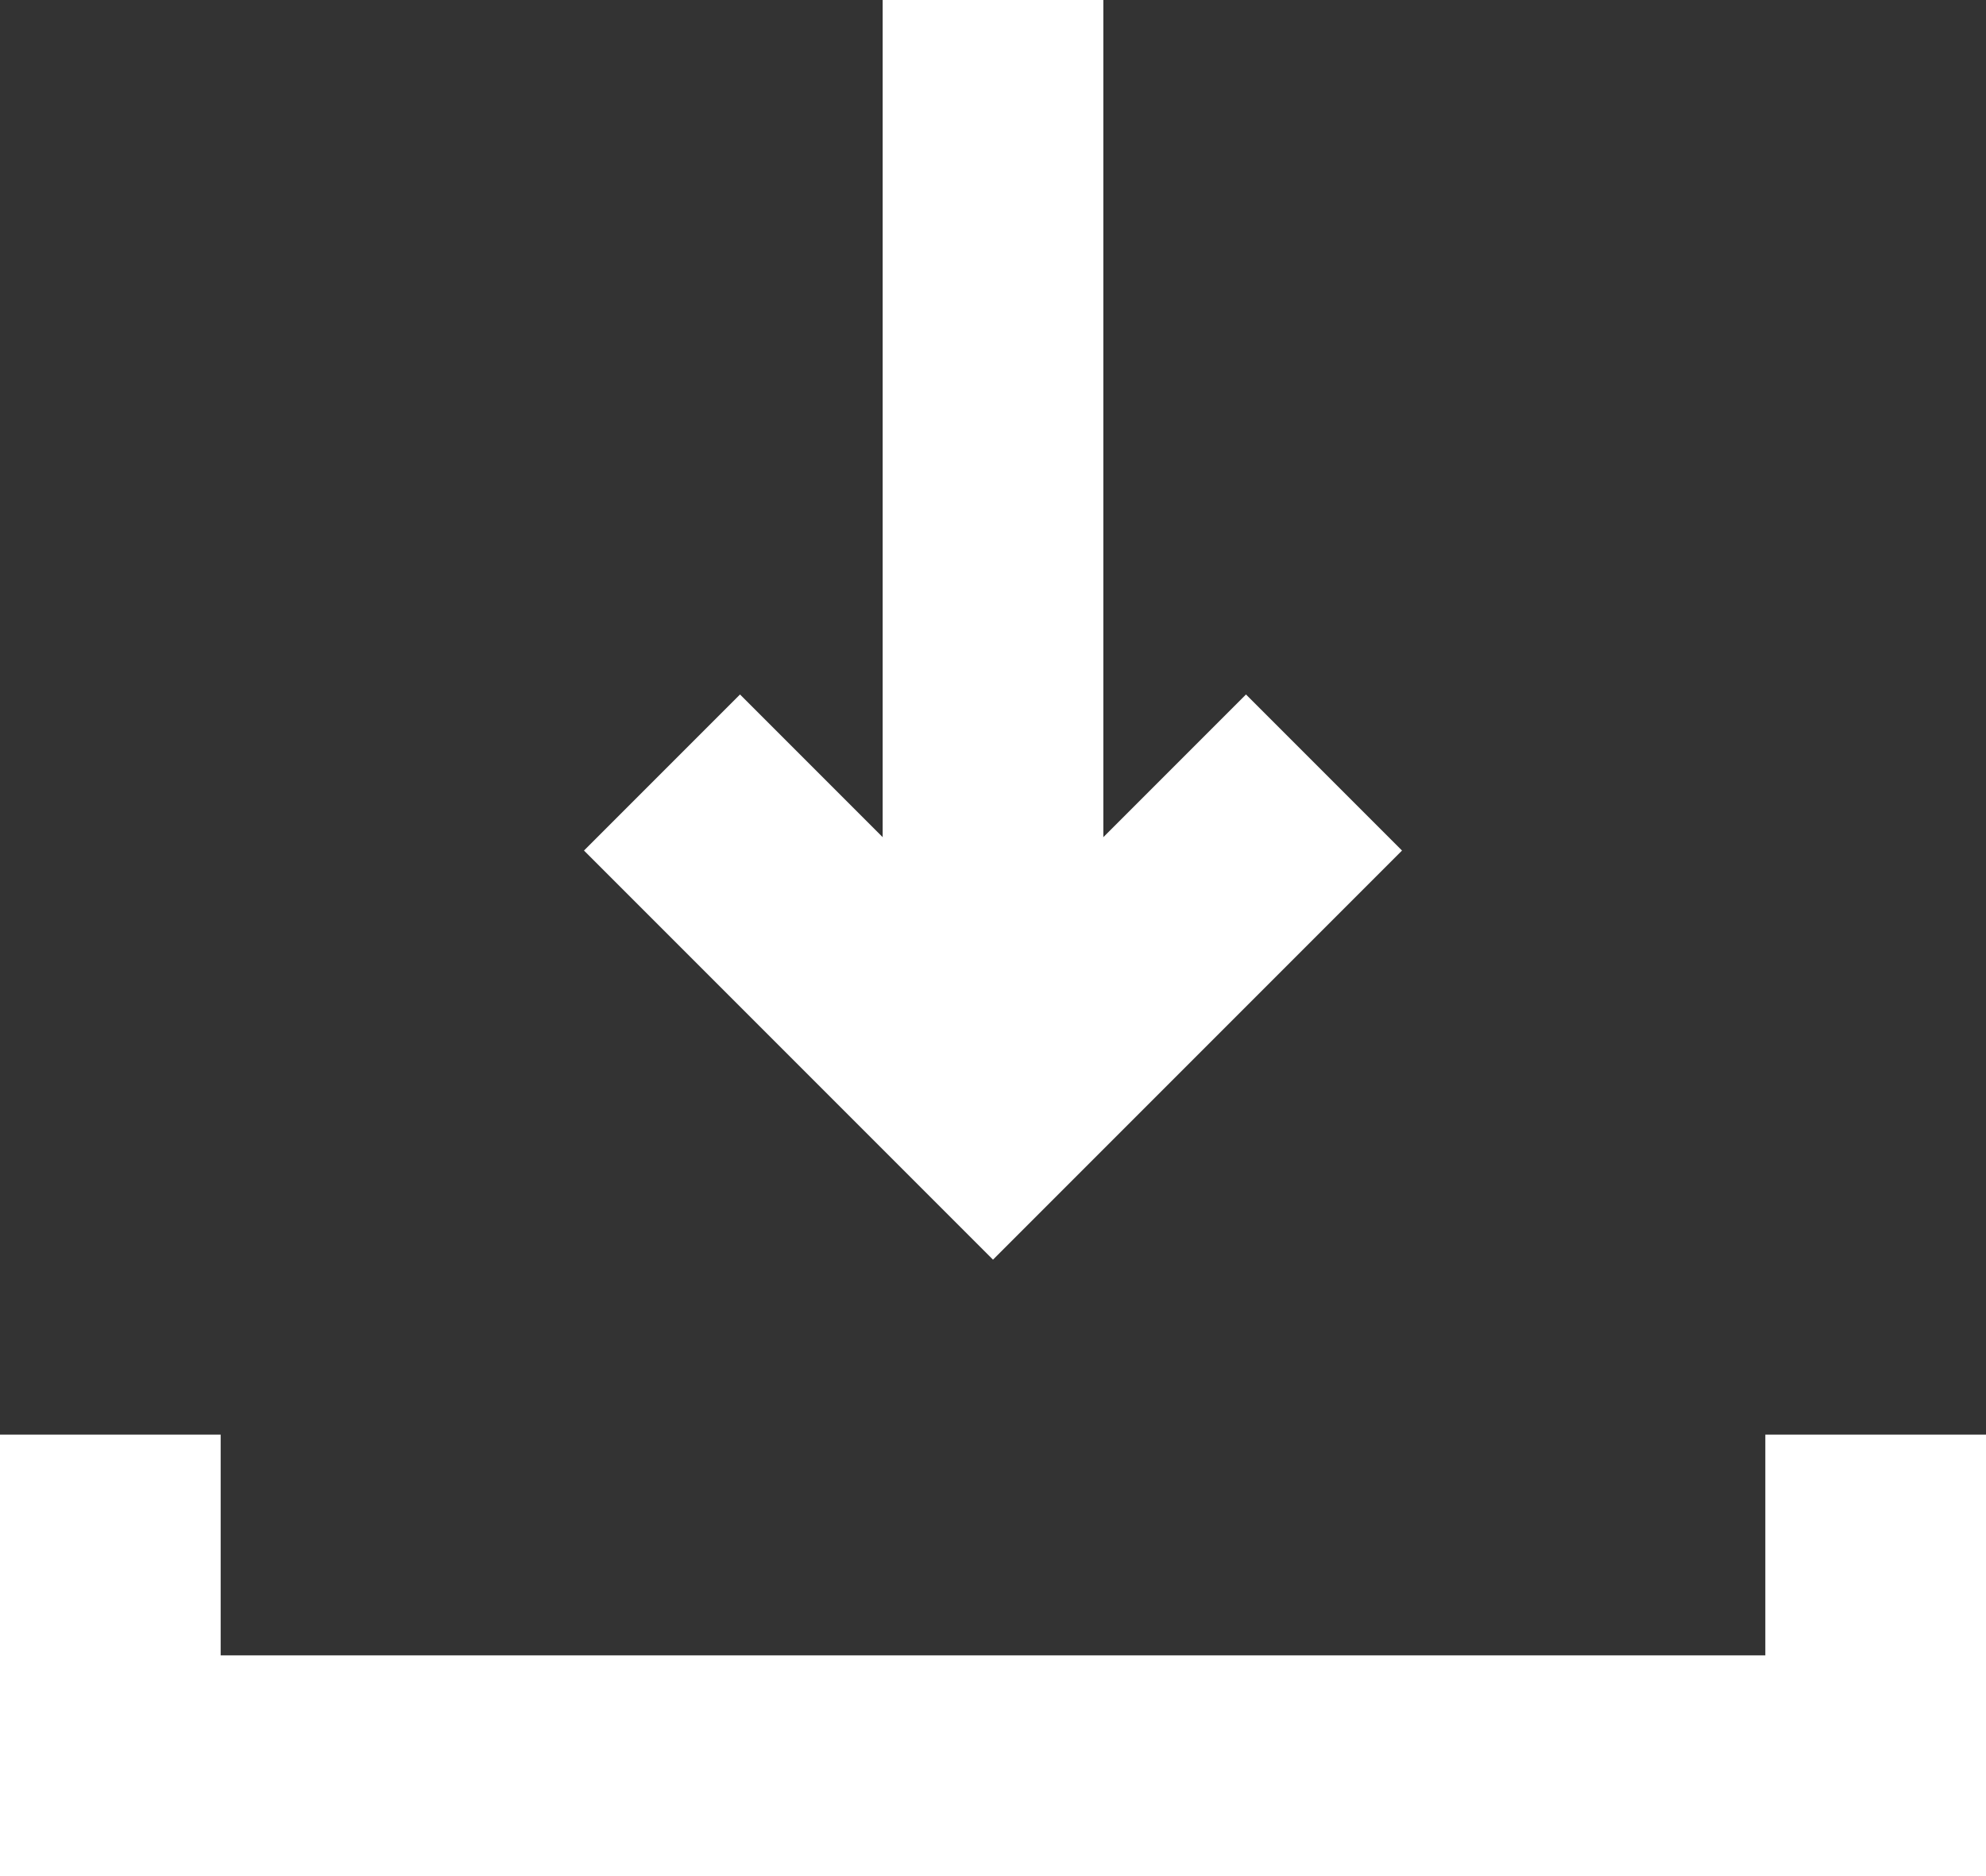
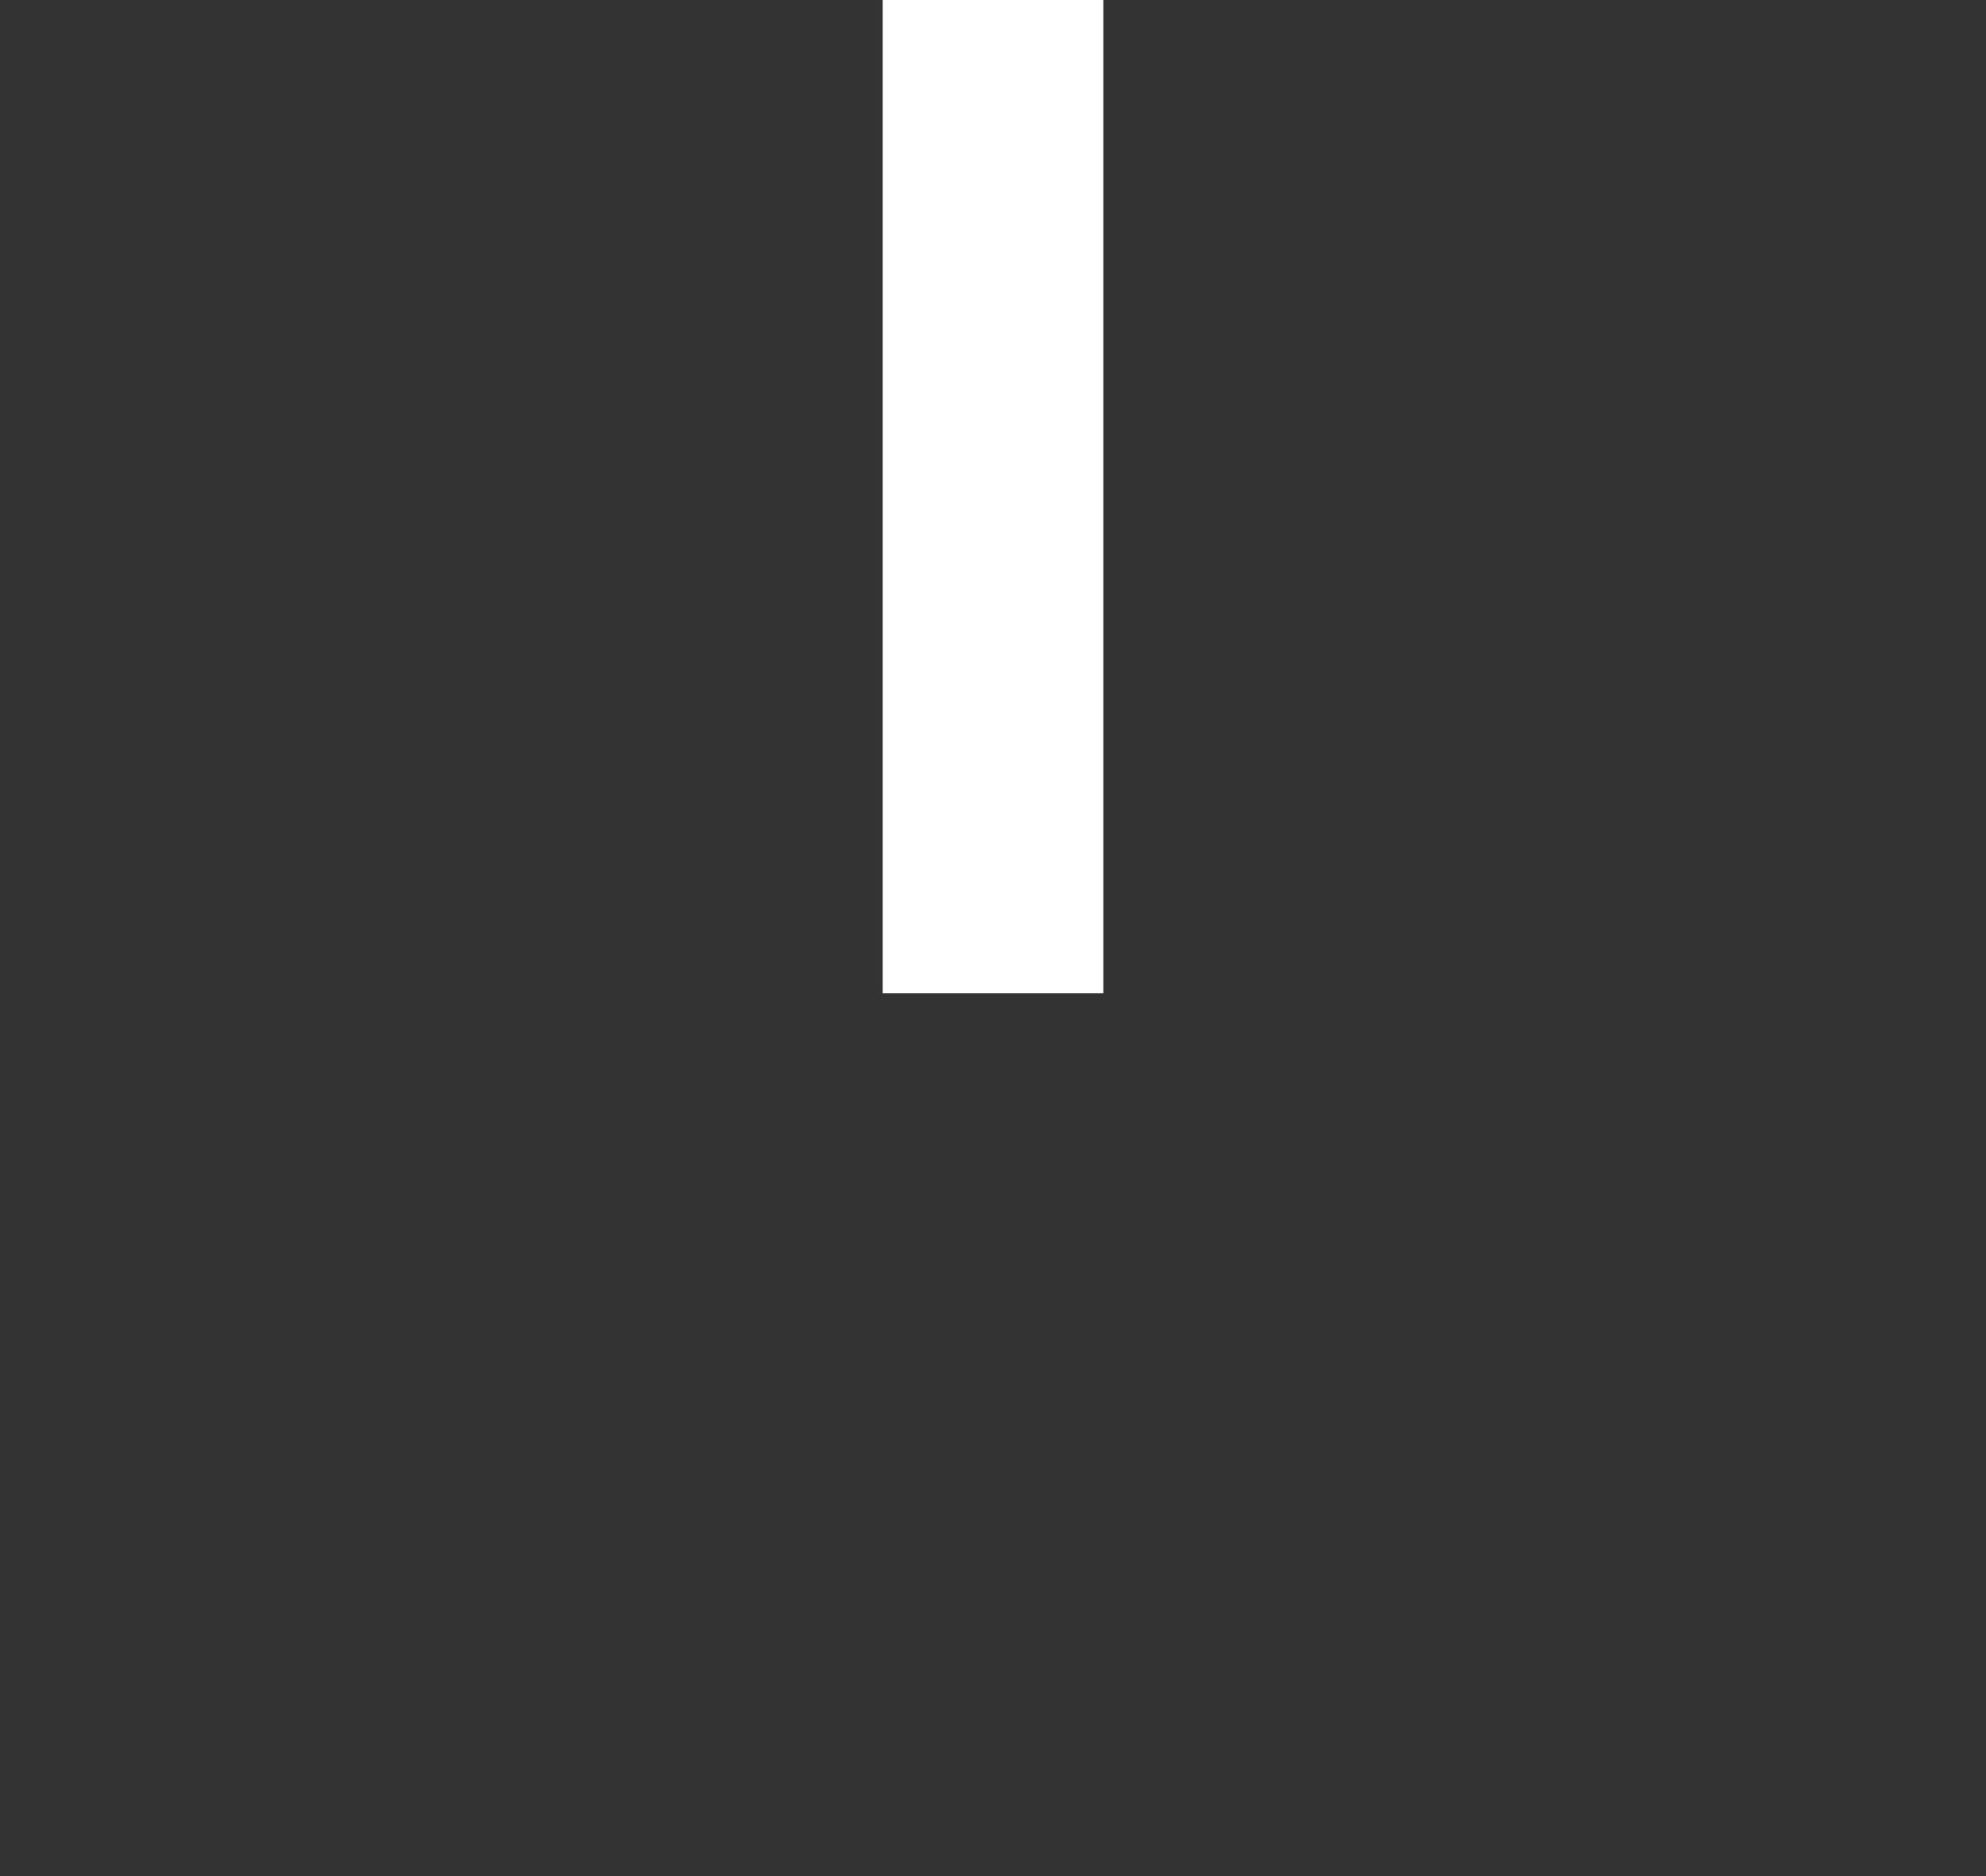
<svg xmlns="http://www.w3.org/2000/svg" width="18" height="17" viewBox="0 0 18 17" fill="none">
  <rect x="0" y="0" width="18" height="17" fill="#333333" stroke="none" />
  <path d="M9 0L9 9" stroke="white" stroke-width="2" stroke-miterlimit="10" />
-   <path d="M12 7L9 10L6 7" stroke="white" stroke-width="2" stroke-miterlimit="10" />
-   <path d="M1 13C1 14.1 1 15 1 16H17C17 15 17 14.1 17 13" stroke="white" stroke-width="2" stroke-miterlimit="16" />
</svg>